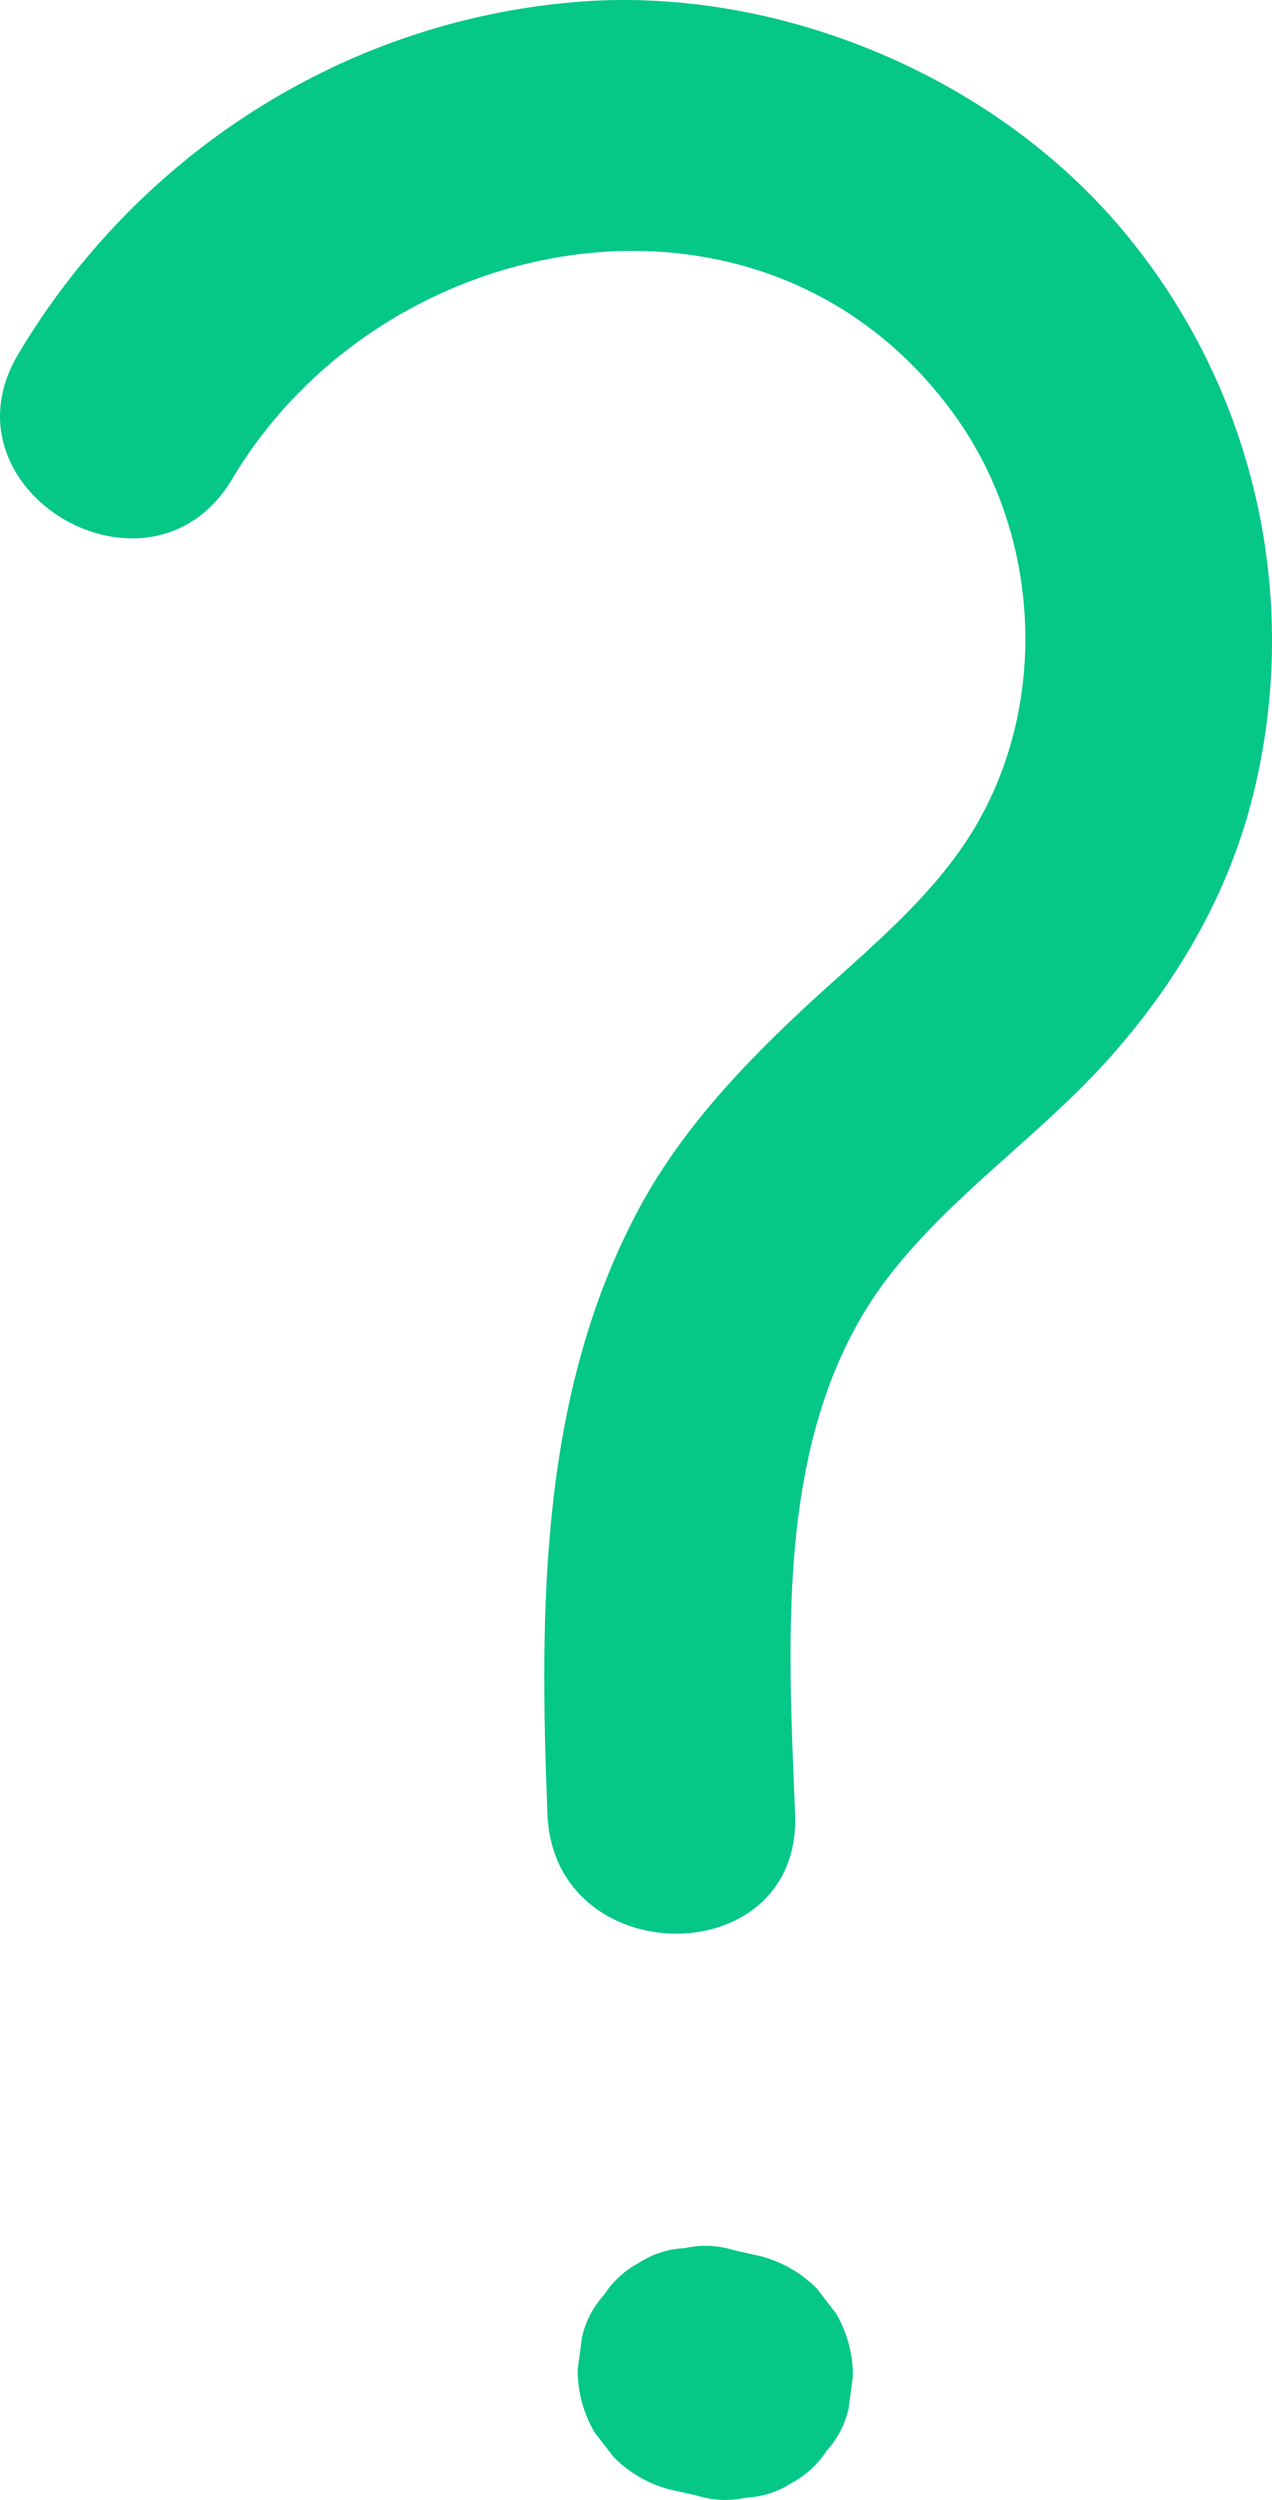
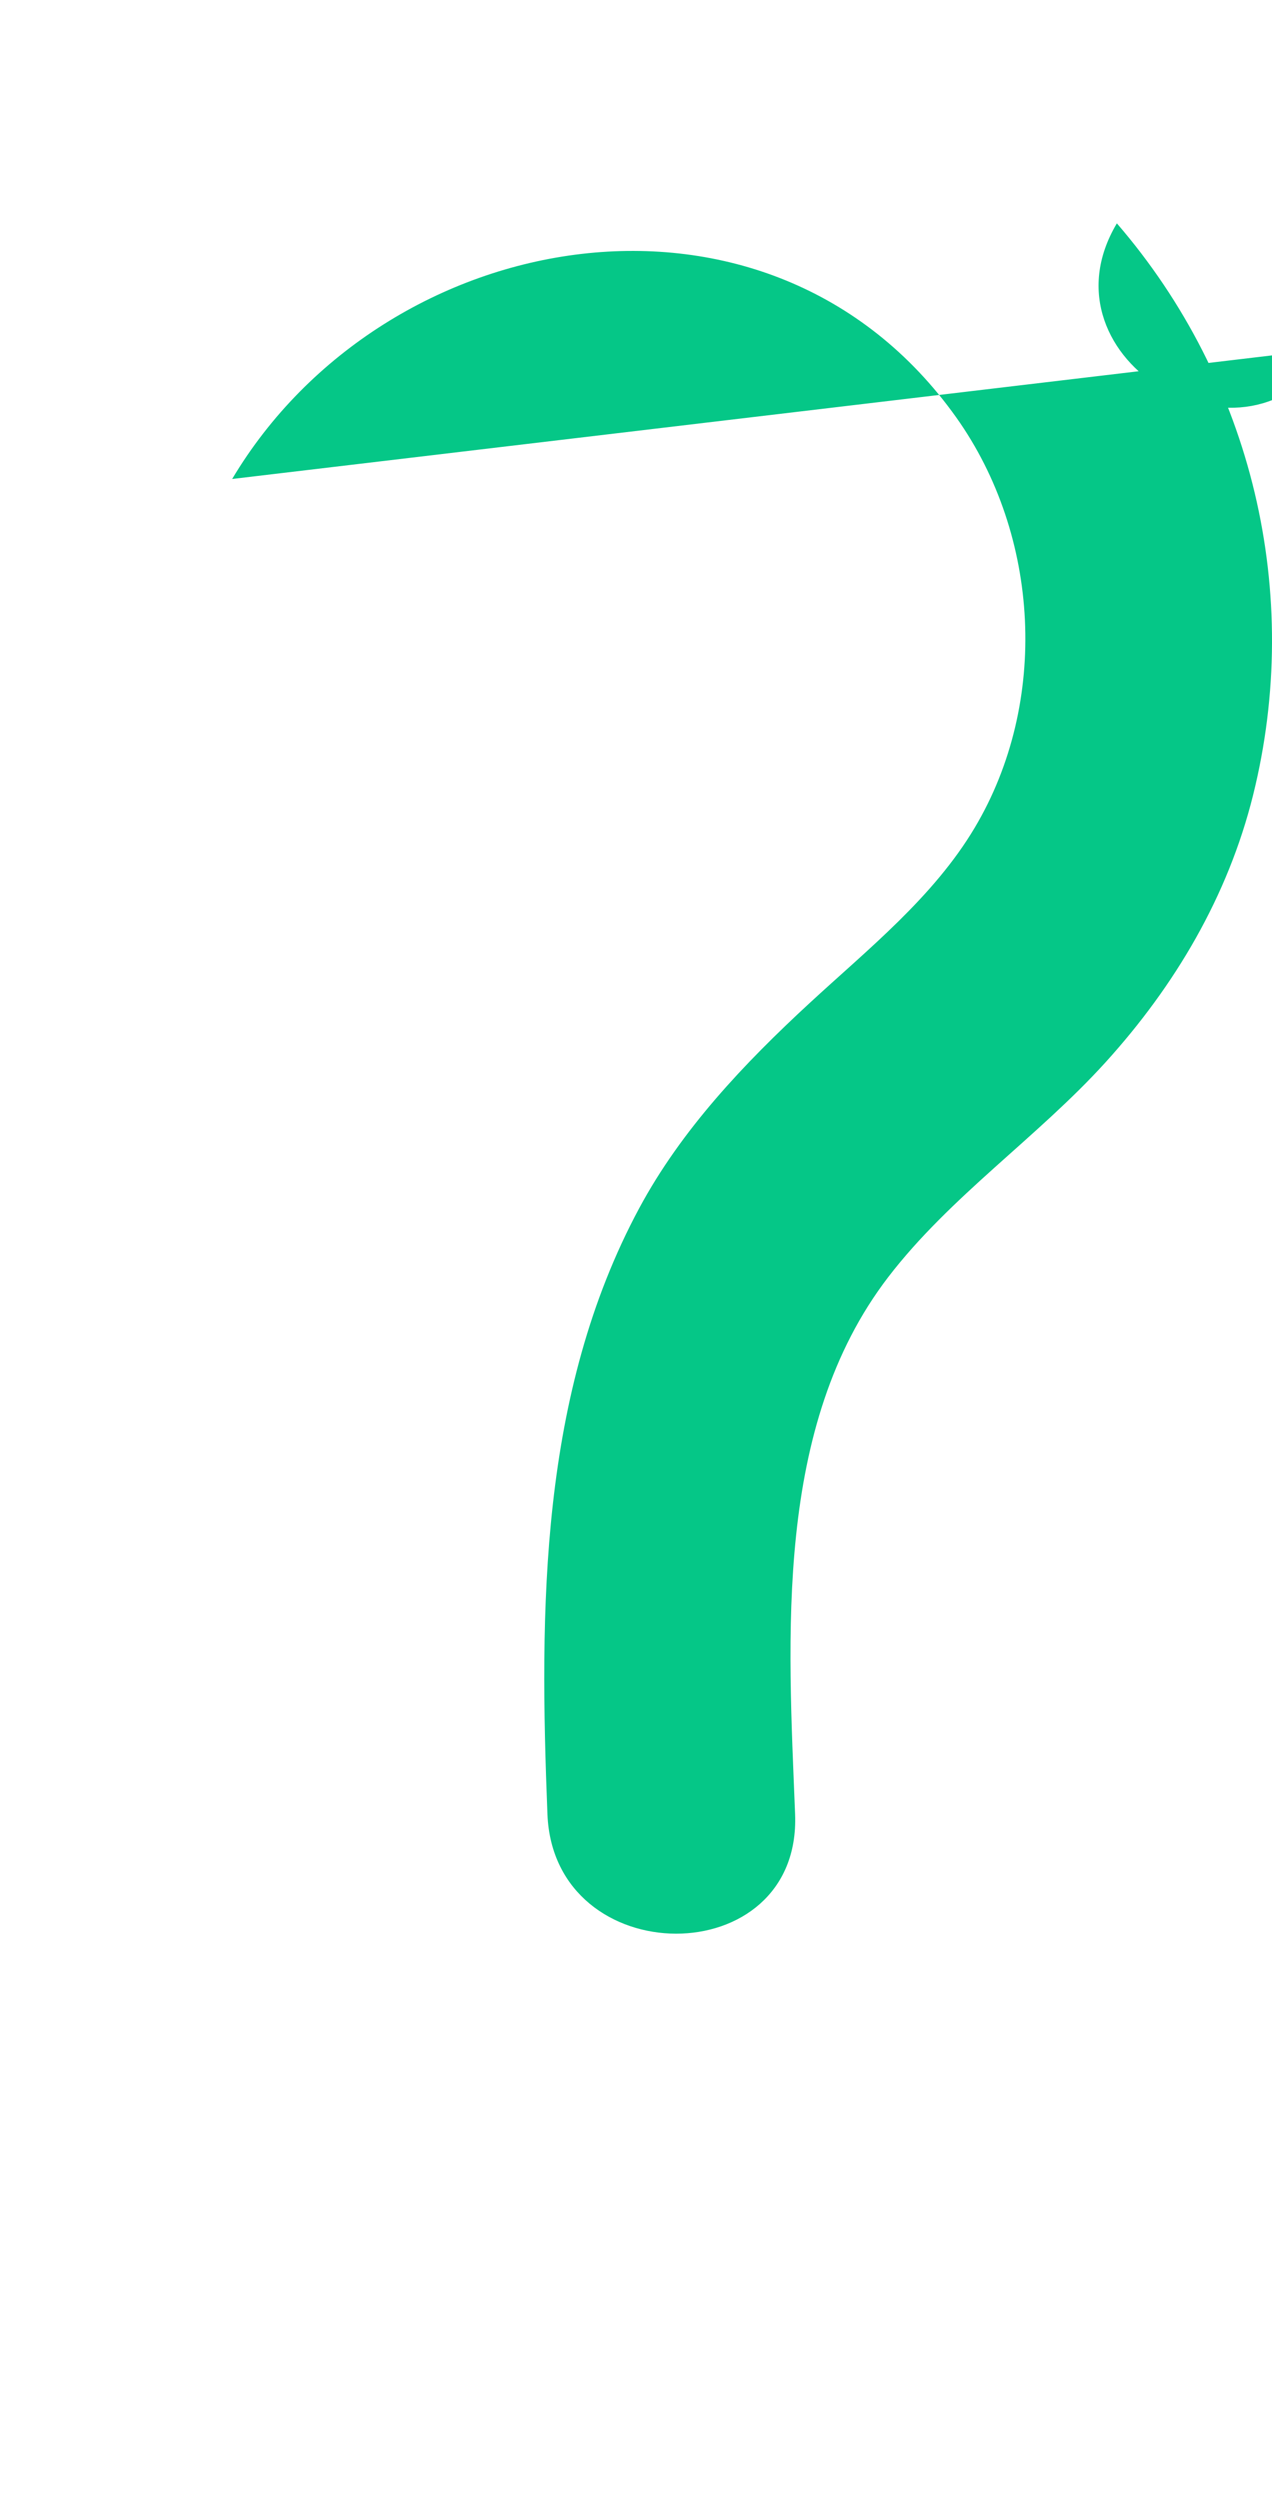
<svg xmlns="http://www.w3.org/2000/svg" width="25.68" height="50.455" viewBox="0 0 25.68 50.455" creator="Katerina Limpitsouni">
-   <path d="M4.687,9.667c3.081-5.17,10.859-6.529,14.617-1.244,1.697,2.387,1.878,5.756,.375,8.281-.834,1.402-2.153,2.45-3.338,3.544-1.318,1.217-2.582,2.547-3.438,4.14-2.012,3.745-2.014,8.091-1.851,12.227,.126,3.207,5.126,3.223,5,0-.14-3.574-.432-7.827,1.881-10.841,1.252-1.632,3.012-2.818,4.389-4.337,1.401-1.545,2.468-3.349,2.975-5.385,1.014-4.073-.012-8.375-2.749-11.544C19.918,1.464,15.608-.298,11.599,.042,6.923,.438,2.766,3.123,.37,7.144c-1.651,2.771,2.67,5.288,4.317,2.524h0Z" fill="#05c787" origin="undraw" />
-   <path d="M15.385,45.542l-.56-.125c-.332-.104-.665-.119-.997-.045-.333,.015-.643,.114-.929,.297-.291,.157-.525,.372-.701,.644-.221,.241-.37,.525-.447,.85l-.089,.665c.001,.451,.115,.872,.341,1.262l.391,.506c.312,.31,.68,.524,1.103,.643l.56,.125c.332,.104,.665,.119,.997,.045,.333-.015,.643-.114,.929-.297,.291-.157,.525-.372,.701-.644,.221-.241,.37-.525,.447-.85l.089-.665c-.001-.451-.115-.872-.341-1.262l-.391-.506c-.312-.31-.68-.524-1.103-.643h0Z" fill="#05c787" />
+   <path d="M4.687,9.667c3.081-5.17,10.859-6.529,14.617-1.244,1.697,2.387,1.878,5.756,.375,8.281-.834,1.402-2.153,2.45-3.338,3.544-1.318,1.217-2.582,2.547-3.438,4.14-2.012,3.745-2.014,8.091-1.851,12.227,.126,3.207,5.126,3.223,5,0-.14-3.574-.432-7.827,1.881-10.841,1.252-1.632,3.012-2.818,4.389-4.337,1.401-1.545,2.468-3.349,2.975-5.385,1.014-4.073-.012-8.375-2.749-11.544c-1.651,2.771,2.67,5.288,4.317,2.524h0Z" fill="#05c787" origin="undraw" />
</svg>